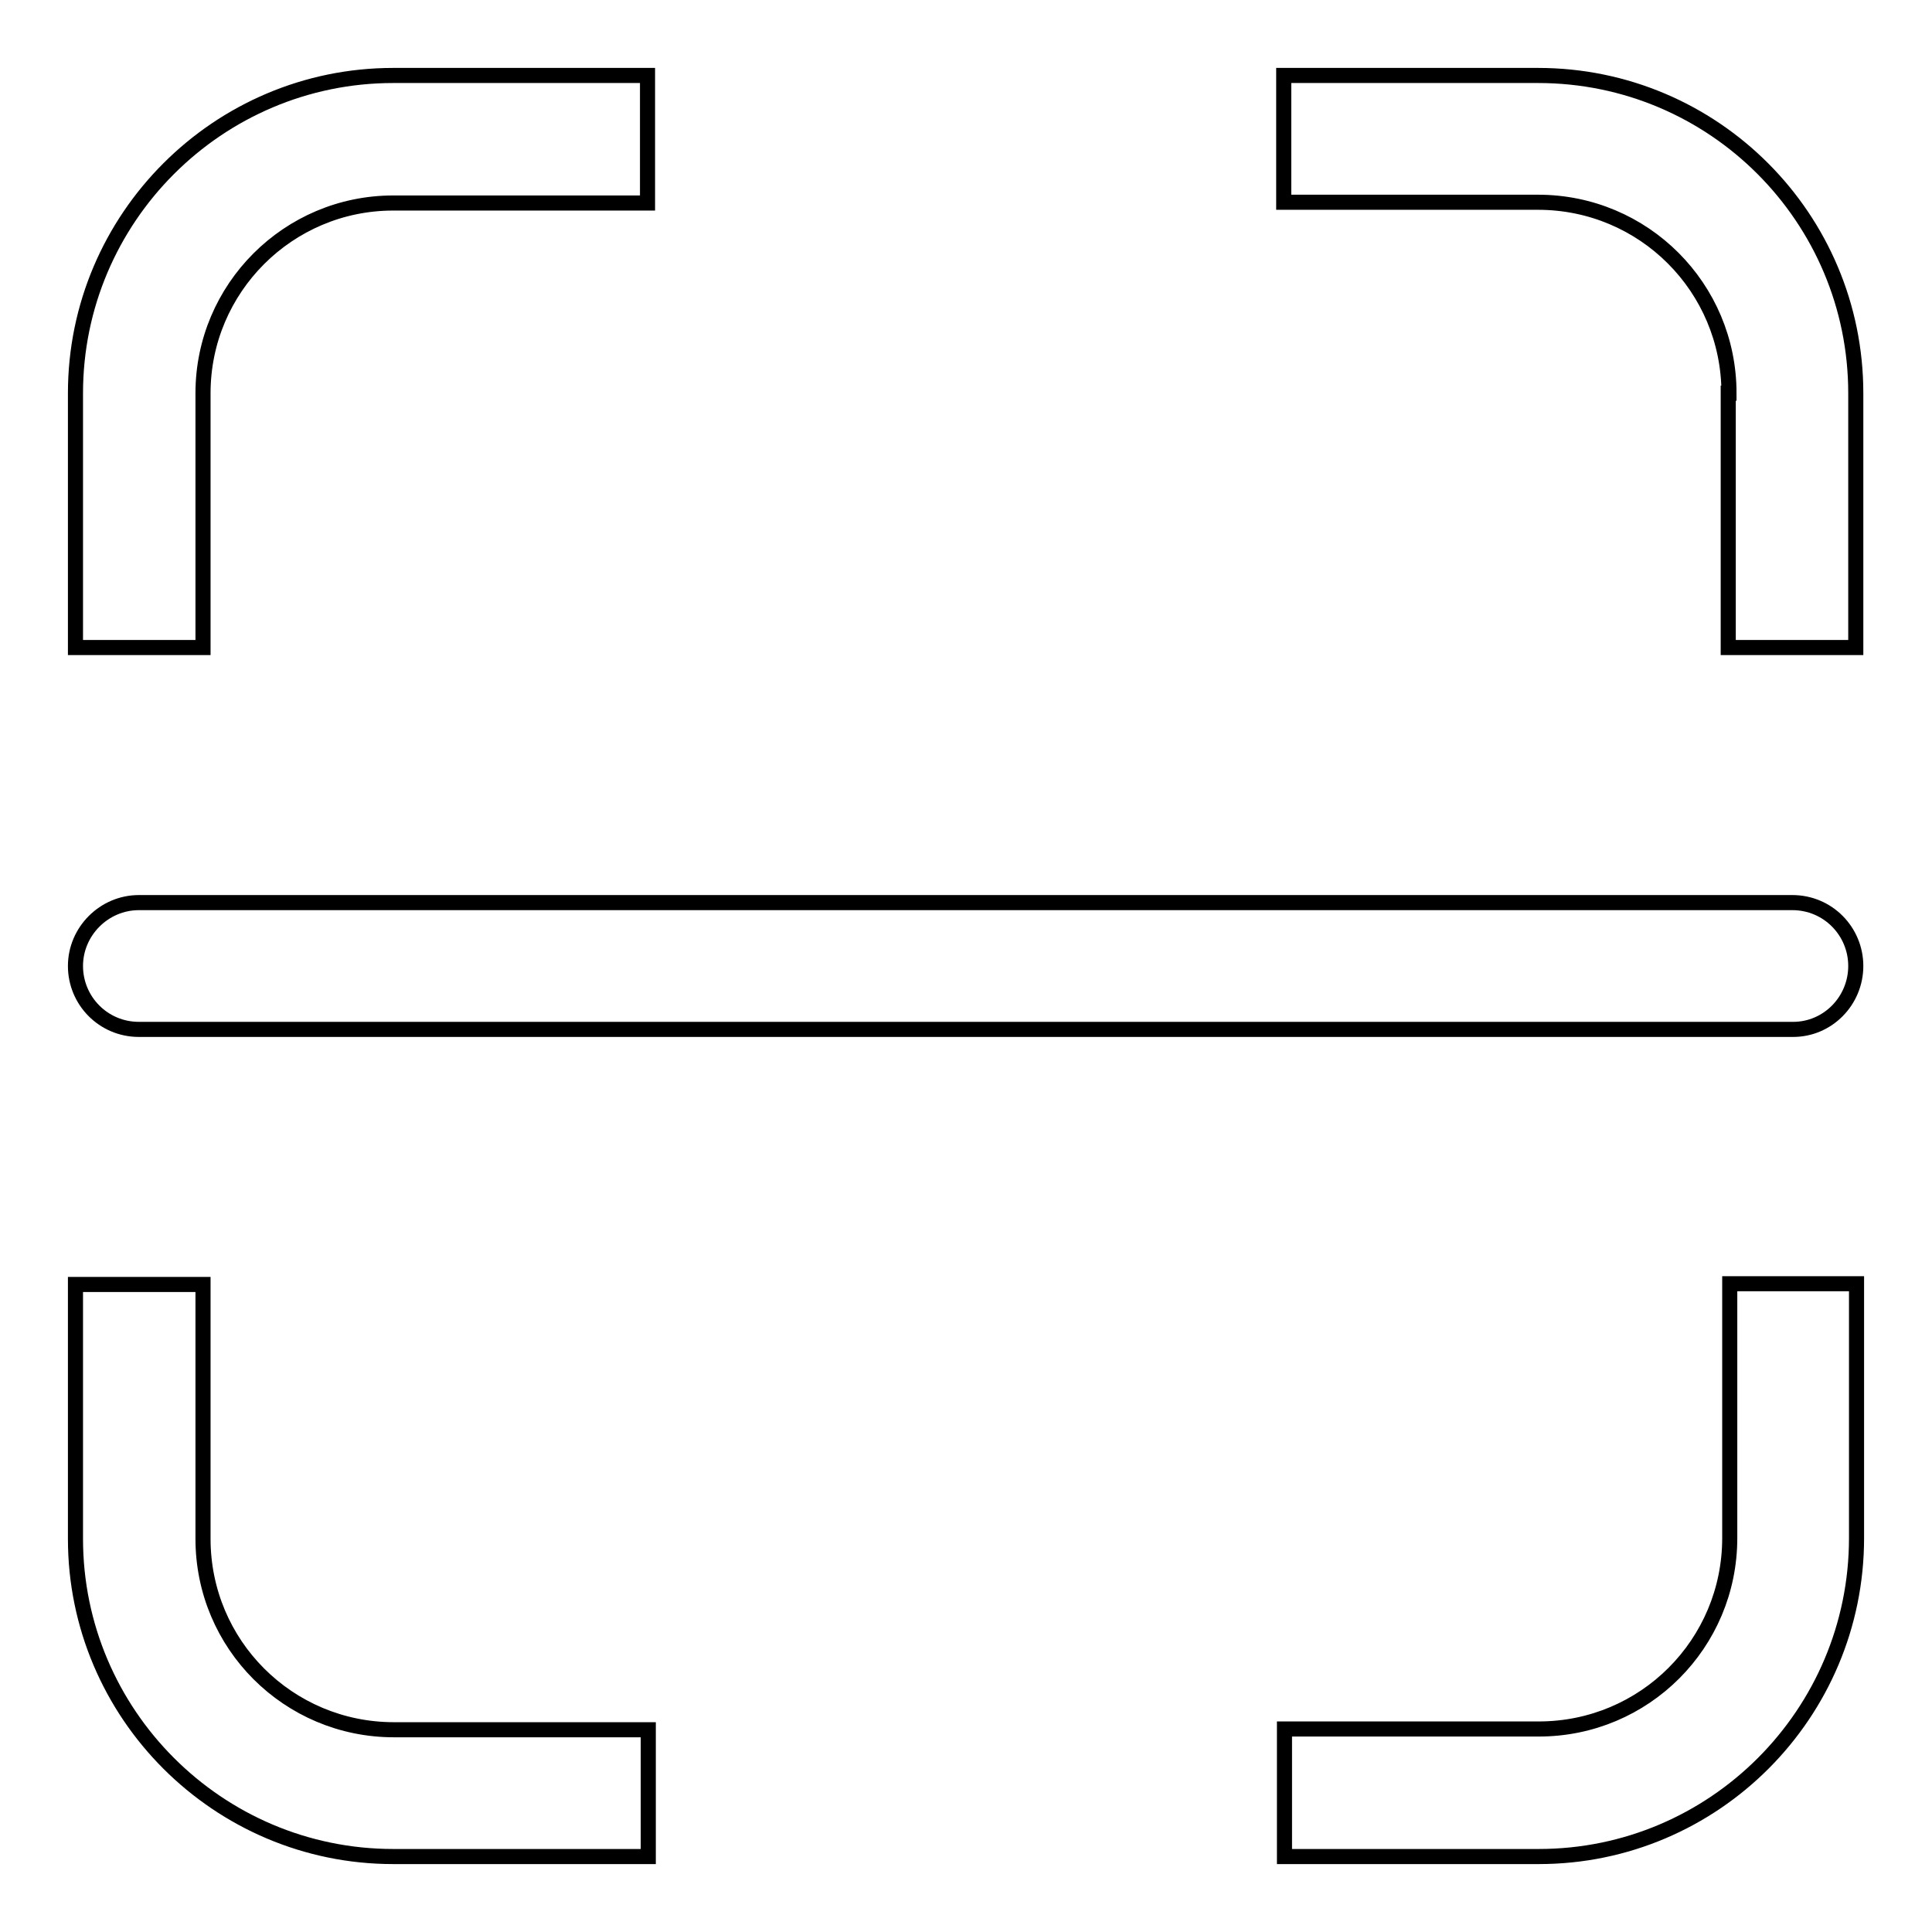
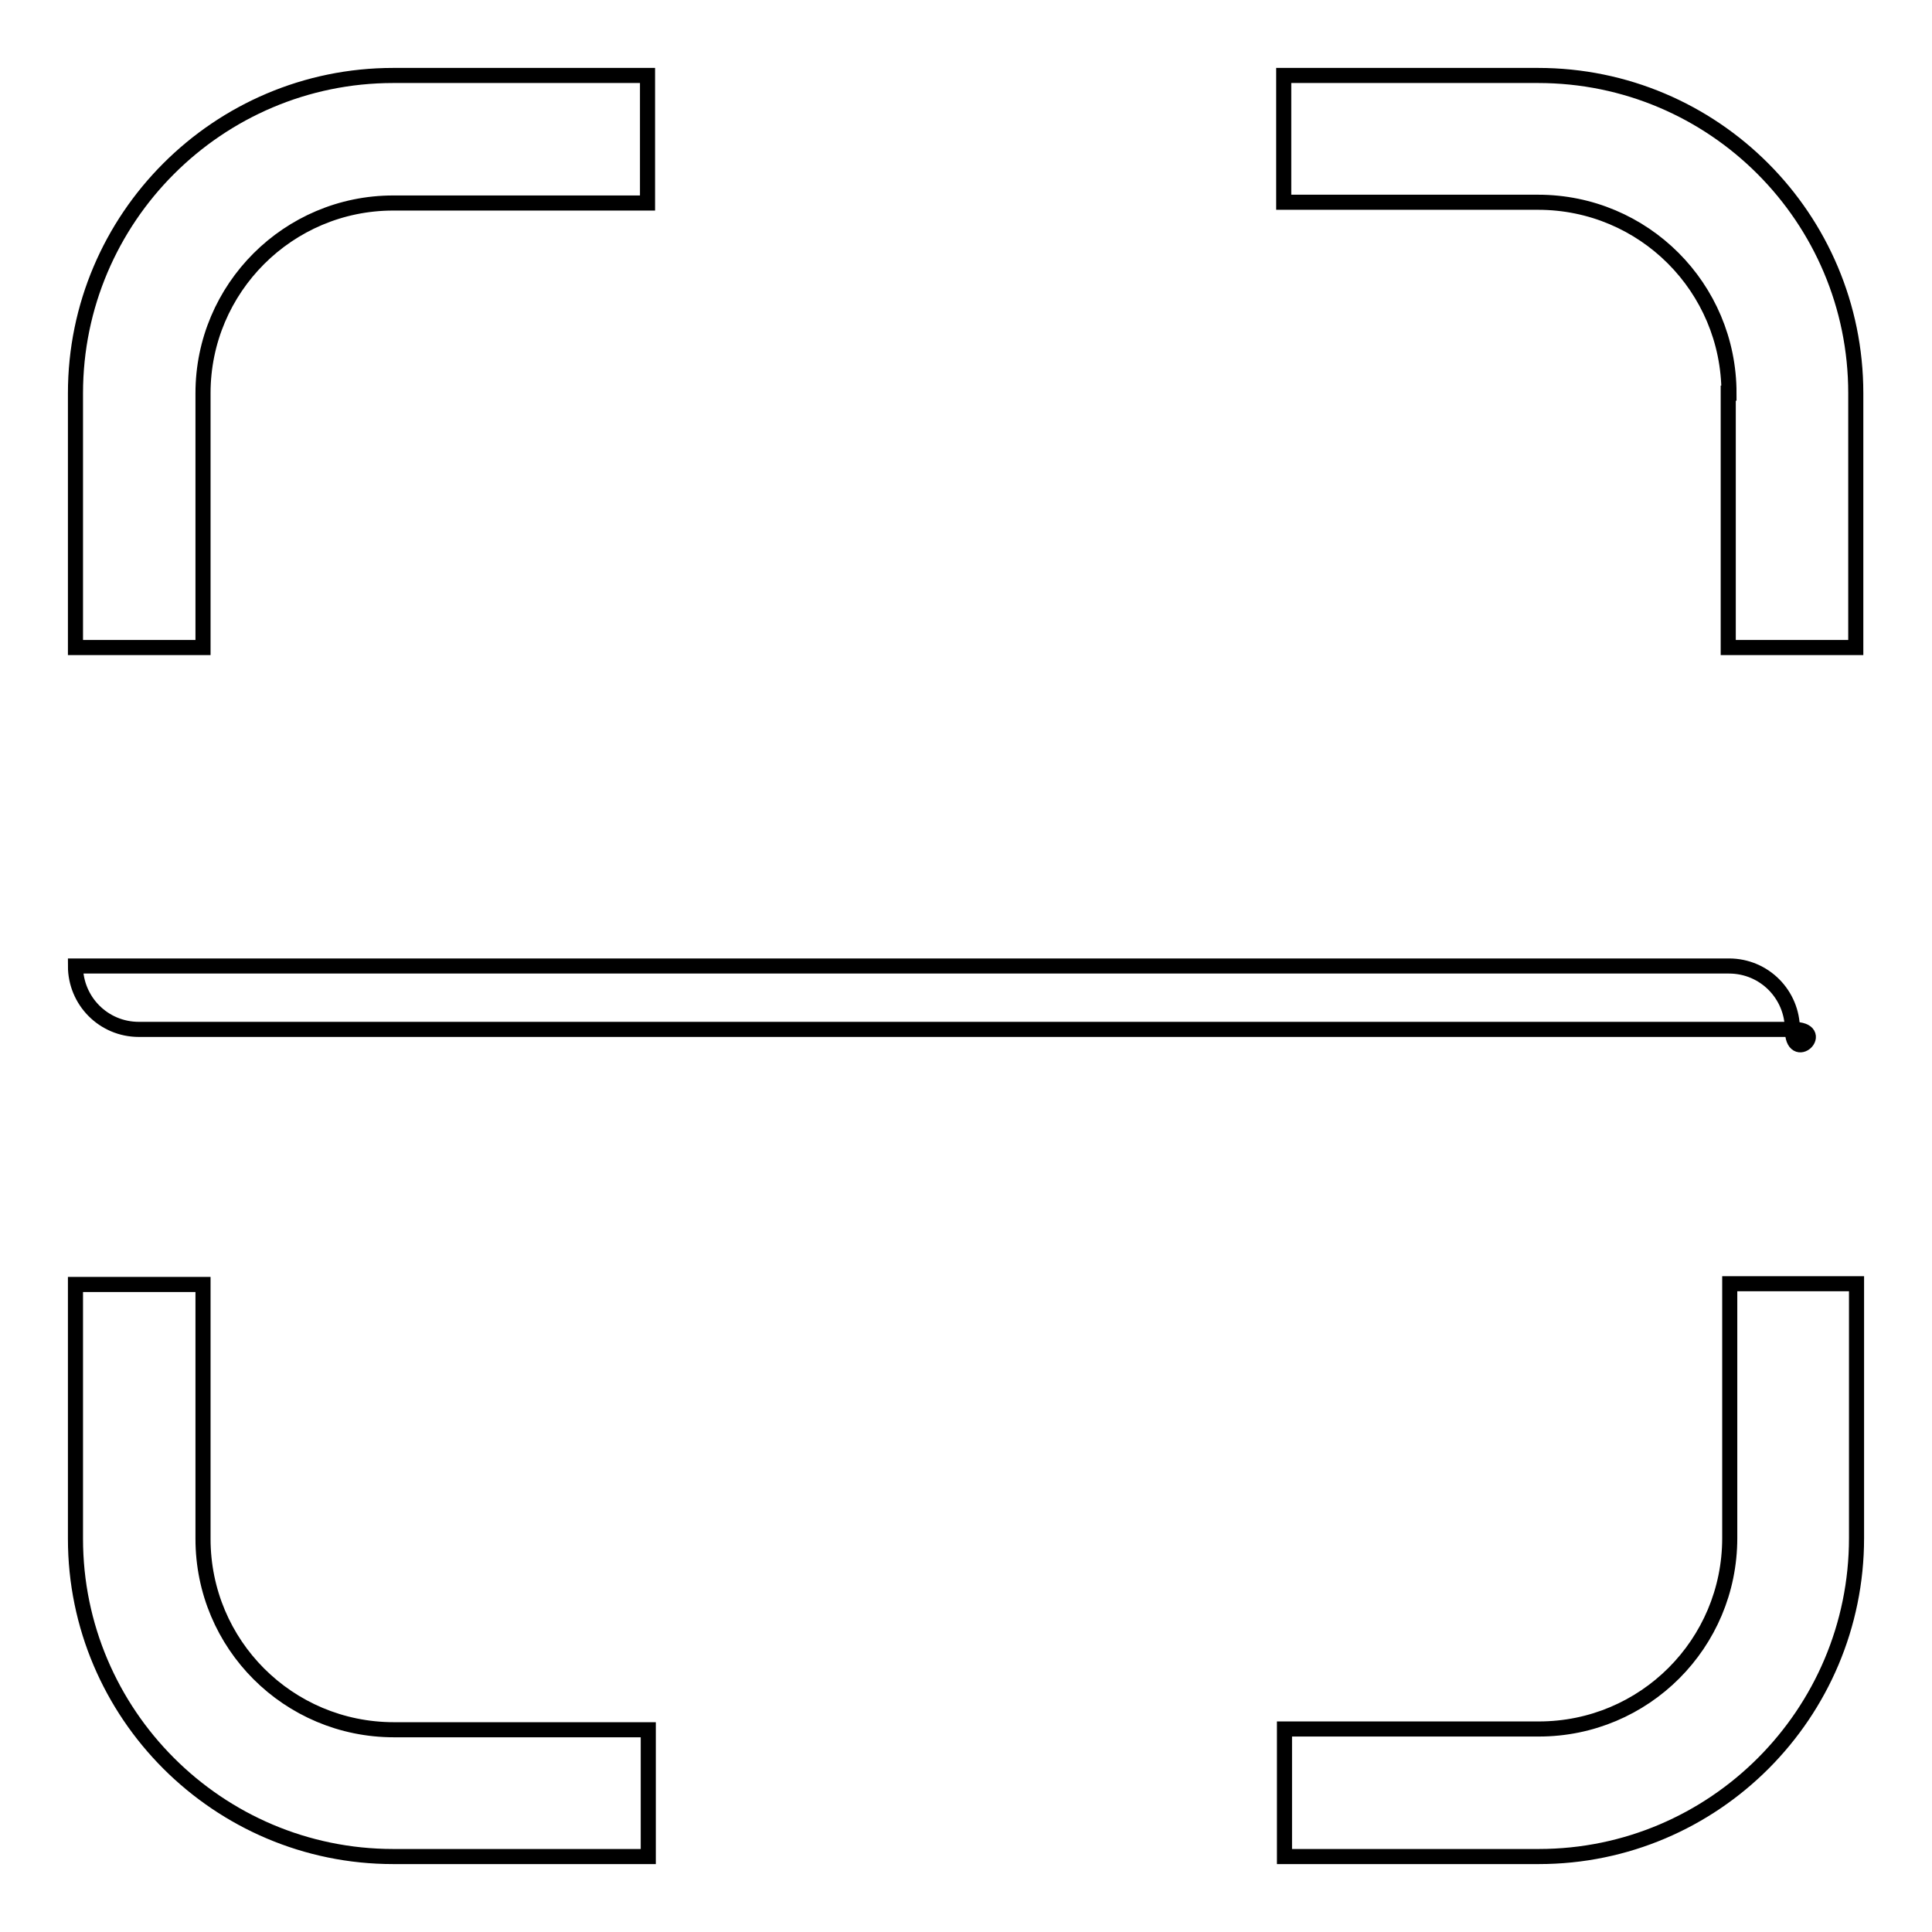
<svg xmlns="http://www.w3.org/2000/svg" version="1.1" x="0px" y="0px" viewBox="0 0 256 256" enable-background="new 0 0 256 256" xml:space="preserve">
  <g>
-     <path stroke-width="2" fill-opacity="0" stroke="#000000" d="M203.9,246h-33.7v-16.9h33.7c14,0,25.3-11.3,25.3-25.3v-33.7H246v33.7C246,227.1,227.1,246,203.9,246z  M237.6,136.4H18.4c-4.7,0-8.4-3.8-8.4-8.4s3.8-8.4,8.4-8.4h219.1c4.7,0,8.4,3.8,8.4,8.4S242.2,136.4,237.6,136.4L237.6,136.4z  M229.1,52.1c0-14-11.3-25.3-25.3-25.3h-33.7V10h33.7c23.3,0,42.1,18.9,42.1,42.1v33.7h-16.9V52.1L229.1,52.1z M26.9,52.1v33.7H10 V52.1C10,28.9,28.9,10,52.1,10h33.7v16.9H52.1C38.2,26.9,26.9,38.2,26.9,52.1L26.9,52.1z M26.9,203.9c0,14,11.3,25.3,25.3,25.3 h33.7V246H52.1C28.9,246,10,227.1,10,203.9v-33.7h16.9V203.9z" />
+     <path stroke-width="2" fill-opacity="0" stroke="#000000" d="M203.9,246h-33.7v-16.9h33.7c14,0,25.3-11.3,25.3-25.3v-33.7H246v33.7C246,227.1,227.1,246,203.9,246z  M237.6,136.4H18.4c-4.7,0-8.4-3.8-8.4-8.4h219.1c4.7,0,8.4,3.8,8.4,8.4S242.2,136.4,237.6,136.4L237.6,136.4z  M229.1,52.1c0-14-11.3-25.3-25.3-25.3h-33.7V10h33.7c23.3,0,42.1,18.9,42.1,42.1v33.7h-16.9V52.1L229.1,52.1z M26.9,52.1v33.7H10 V52.1C10,28.9,28.9,10,52.1,10h33.7v16.9H52.1C38.2,26.9,26.9,38.2,26.9,52.1L26.9,52.1z M26.9,203.9c0,14,11.3,25.3,25.3,25.3 h33.7V246H52.1C28.9,246,10,227.1,10,203.9v-33.7h16.9V203.9z" />
  </g>
</svg>